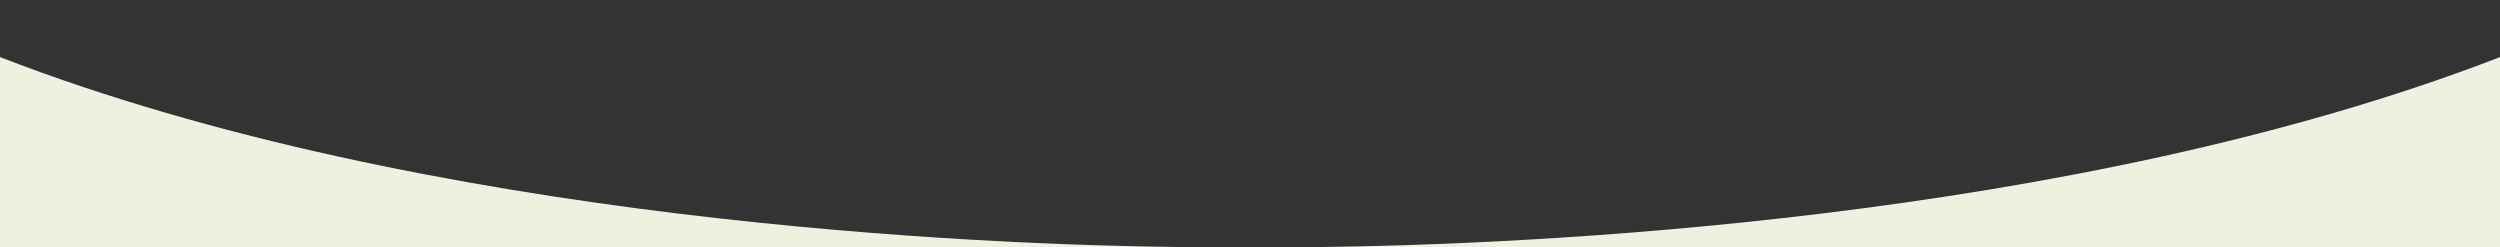
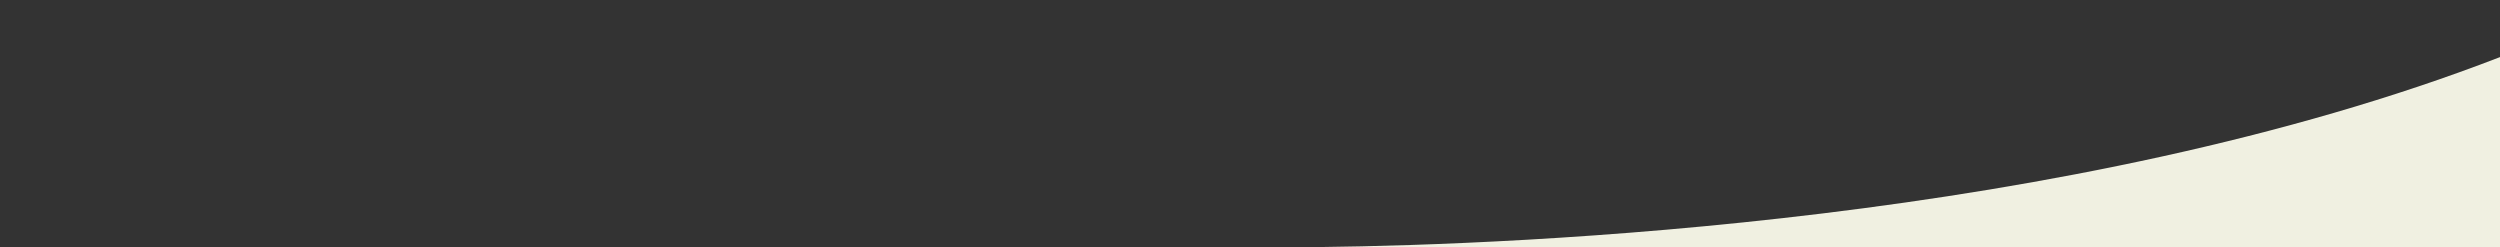
<svg xmlns="http://www.w3.org/2000/svg" version="1.1" id="レイヤー_1" x="0px" y="0px" viewBox="0 0 1515 149.7" style="enable-background:new 0 0 1515 149.7;" xml:space="preserve">
  <rect x="0" y="0" width="1515" height="149.7" fill="#333333" stroke="none" />
  <style type="text/css">
	.st0{fill:#F0F0E1;}
</style>
  <g>
-     <path class="st0" d="M0,149.7h714.4C596.5,148.4,260.1,135.2,0,34.6V149.7z" />
    <path class="st0" d="M757.5,149.7h-43.1C741.9,150,757.5,149.7,757.5,149.7z" />
-     <path class="st0" d="M800.6,149.7h-43.1C757.5,149.7,773.1,150,800.6,149.7z" />
    <path class="st0" d="M1515,34.6c-260.1,100.6-596.5,113.7-714.4,115.1H1515V34.6z" />
  </g>
</svg>